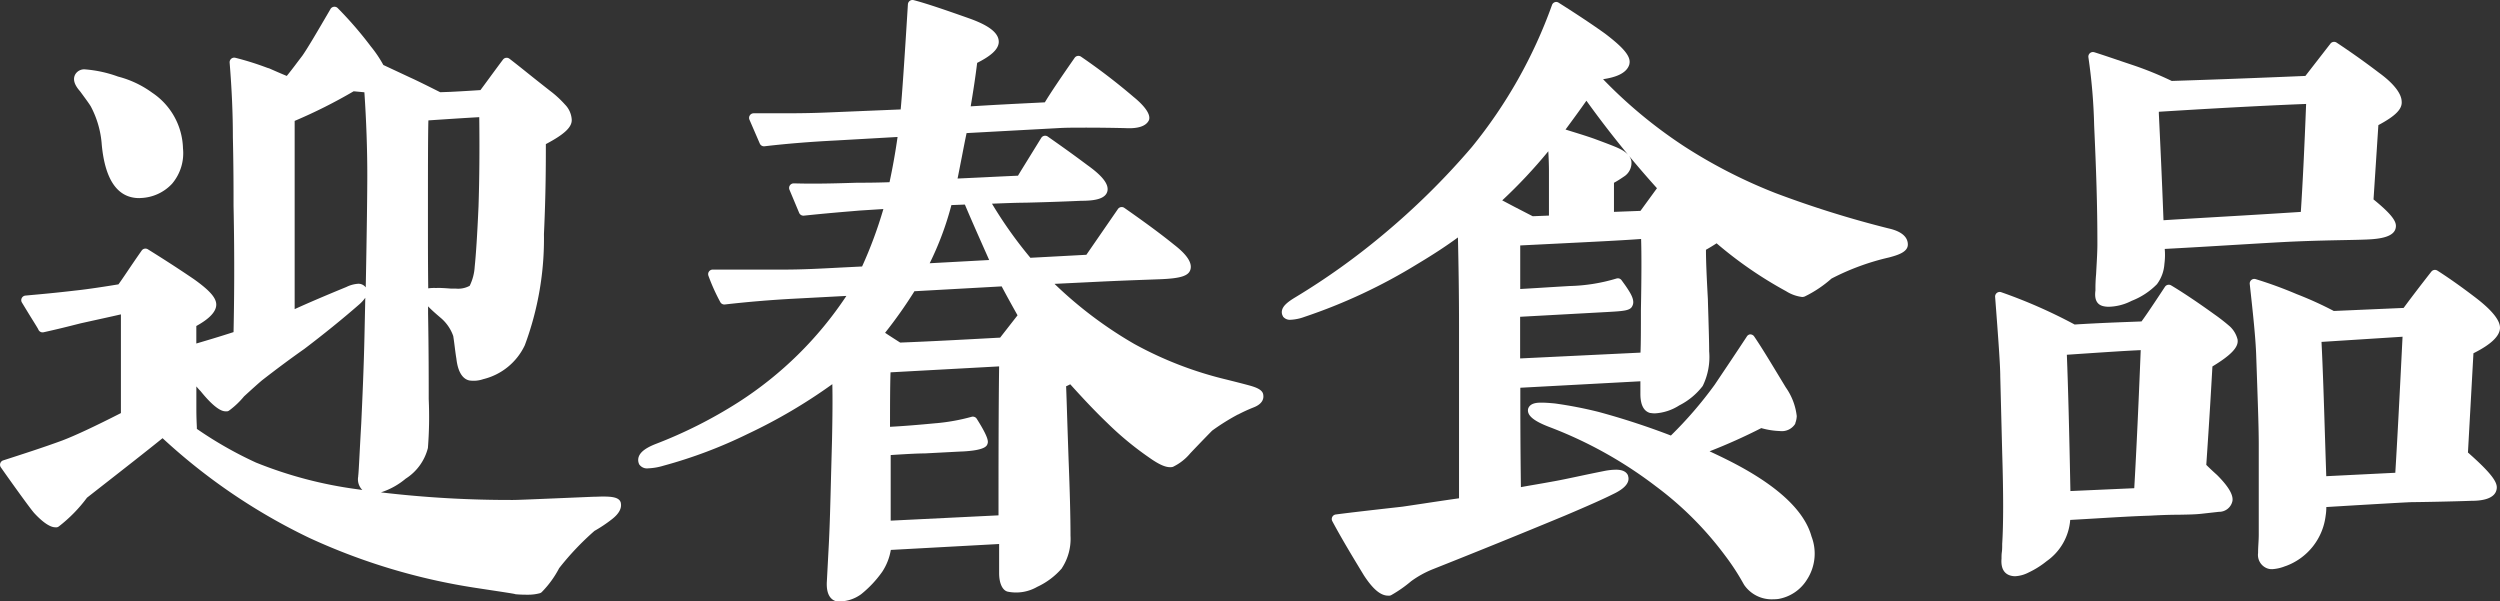
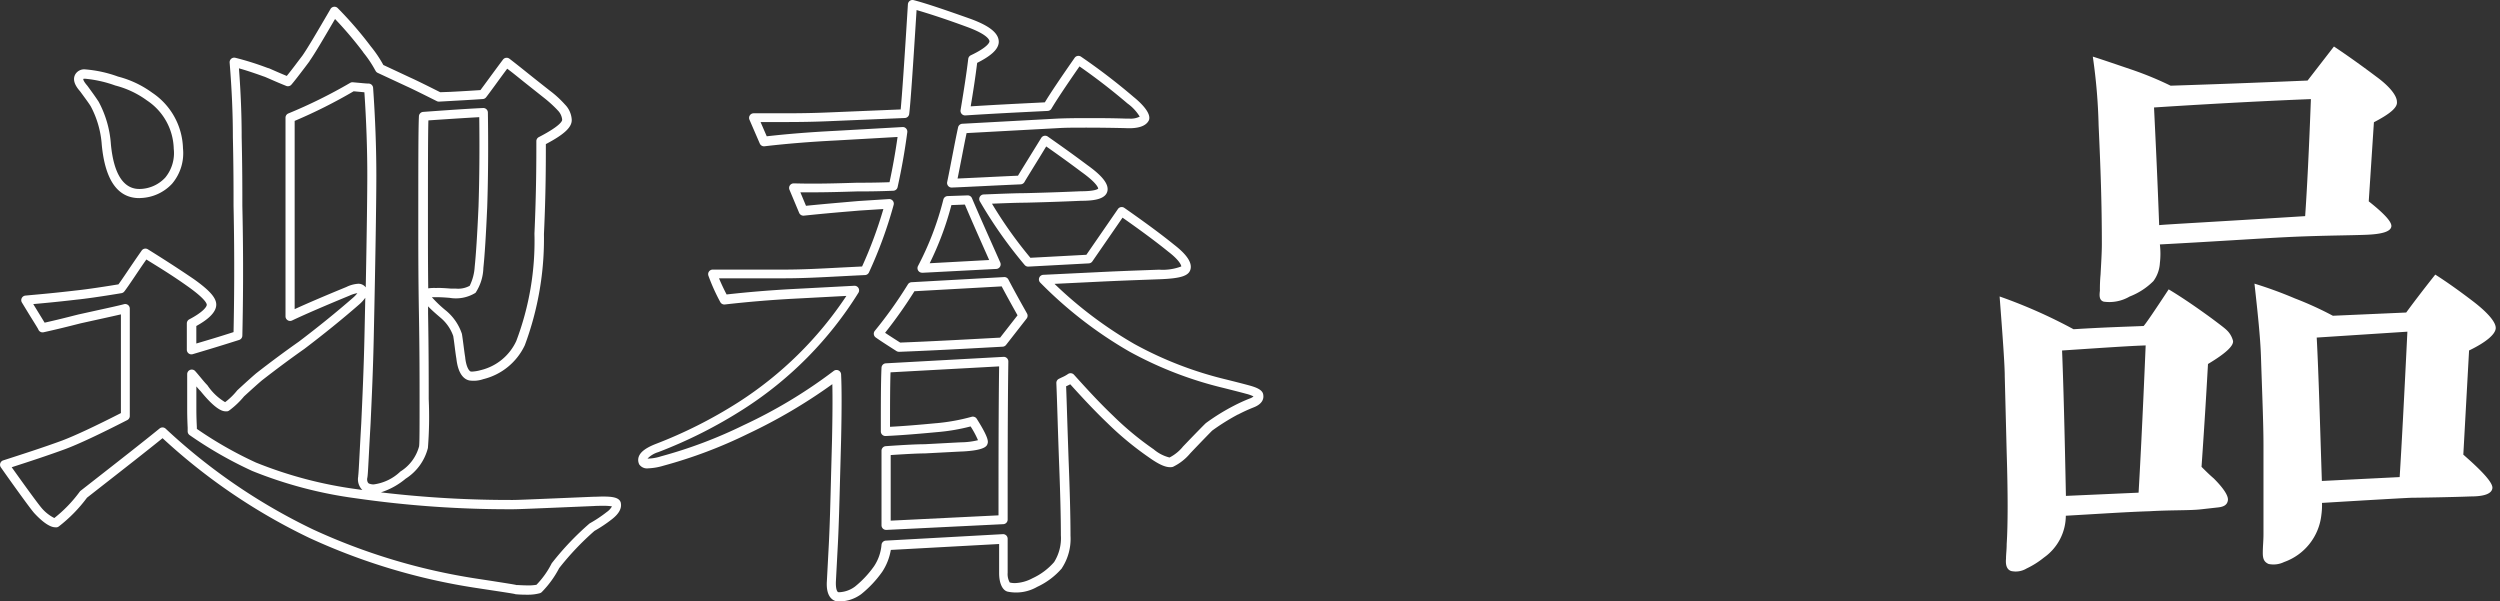
<svg xmlns="http://www.w3.org/2000/svg" width="77.37" height="18.614" viewBox="0 0 77.37 18.614">
  <rect x="0" y="0" width="77.37" height="18.614" fill="#333333" stroke="none" />
  <g transform="translate(0.142 0.142)">
-     <path d="M766.609,636.119a4.15,4.15,0,0,1-.536.358,8.616,8.616,0,0,0-1.135,1.195,2.9,2.9,0,0,1-.517.716,2.373,2.373,0,0,1-.7.021c-.06-.021-.478-.081-1.253-.2a19.007,19.007,0,0,1-5.094-1.533,18.232,18.232,0,0,1-4.6-3.143c-.537.437-1.354,1.074-2.448,1.93a4.368,4.368,0,0,1-.855.876c-.1.018-.3-.1-.558-.379-.059-.06-.4-.518-1.034-1.413.616-.2,1.234-.4,1.831-.617q.627-.238,1.909-.9v-3.323c-.219.06-.7.159-1.413.319-.238.06-.616.159-1.153.279,0-.021-.18-.3-.518-.856.18-.018.717-.059,1.572-.159.2-.02.657-.079,1.373-.2.139-.178.379-.557.756-1.095.319.2.8.5,1.412.916.418.3.638.518.638.677s-.2.358-.617.577v.816c.337-.1.815-.239,1.433-.438.02-.9.039-2.248,0-4.019,0-.5,0-1.193-.021-2.129,0-.776-.039-1.552-.1-2.308a9.6,9.6,0,0,1,1.015.318c.138.06.358.16.656.28.12-.14.3-.379.557-.717.18-.259.458-.737.876-1.453a11.267,11.267,0,0,1,1.014,1.174,3.818,3.818,0,0,1,.4.6l.9.418c.18.081.5.239.936.458.318-.02.776-.039,1.352-.079.139-.18.379-.517.737-.994.259.2.677.537,1.255.994a3.249,3.249,0,0,1,.436.4.6.6,0,0,1,.18.378c.021.18-.258.4-.8.677,0,.6,0,1.553-.059,2.866a9.216,9.216,0,0,1-.578,3.383,1.771,1.771,0,0,1-1.194.975.837.837,0,0,1-.358.04c-.139-.021-.259-.2-.3-.557-.04-.239-.061-.478-.1-.717a1.453,1.453,0,0,0-.437-.637c-.4-.338-.577-.537-.537-.617.02-.06.259-.079.737-.04a1.06,1.06,0,0,0,.7-.119,1.5,1.5,0,0,0,.2-.677c.04-.379.079-1,.119-1.87.021-.638.04-1.612.021-2.926q-.627.031-1.851.12c-.02.379-.02,1.532-.02,3.462,0,.617,0,1.512.02,2.646s.02,2.03.02,2.647c0,.935,0,1.433-.02,1.472a1.456,1.456,0,0,1-.636.876c-.458.358-.836.5-1.095.4-.12-.04-.18-.16-.159-.338.02-.06.039-.617.1-1.652.039-.856.079-1.752.1-2.727.06-2.706.079-4.357.079-4.954,0-.936-.039-1.852-.1-2.706-.1,0-.259-.021-.5-.04a15.81,15.81,0,0,1-1.93.954v6.149q.568-.269,1.791-.776c.238-.1.378-.12.437-.021.06.06-.02.18-.2.338-.457.4-1.014.855-1.671,1.354-.338.238-.776.557-1.313.975-.119.1-.318.279-.577.518a2.322,2.322,0,0,1-.437.418c-.121.018-.359-.16-.7-.578-.1-.1-.219-.258-.378-.437v1.074c0,.379.02.617.02.7a12.218,12.218,0,0,0,1.911,1.094,12.965,12.965,0,0,0,3.164.836,32.858,32.858,0,0,0,4.855.338c.2,0,1.035-.039,2.487-.1.458-.02.7,0,.716.079C766.848,635.861,766.788,635.98,766.609,636.119Zm-13.65-10.367a1.243,1.243,0,0,1-.876.4c-.6.02-.954-.478-1.053-1.512a3.087,3.087,0,0,0-.359-1.255c-.059-.1-.178-.258-.338-.478-.138-.159-.2-.277-.138-.378.059-.139.457-.079,1.153.139a2.985,2.985,0,0,1,1.014.478,1.993,1.993,0,0,1,.9,1.612A1.332,1.332,0,0,1,752.958,625.752Z" transform="translate(-747.885 -620.3)" fill="#fff" />
    <path d="M764.083,638.563c-.1,0-.214,0-.368-.013a.141.141,0,0,1-.038-.008c-.045-.013-.341-.058-.75-.12l-.479-.073a19.164,19.164,0,0,1-5.132-1.544,18.369,18.369,0,0,1-4.542-3.086c-.483.391-1.176.933-2.039,1.607l-.3.235a4.538,4.538,0,0,1-.87.888.141.141,0,0,1-.062.028.266.266,0,0,1-.047,0c-.2,0-.46-.232-.641-.426-.1-.1-.7-.937-1.045-1.428a.142.142,0,0,1,.072-.217c.6-.194,1.224-.394,1.826-.615.4-.152,1.011-.438,1.817-.849v-3.055c-.154.036-.361.082-.617.138l-.624.138-.123.031c-.244.062-.578.147-1.03.247a.142.142,0,0,1-.165-.094c-.017-.033-.087-.147-.175-.288s-.194-.315-.33-.539a.142.142,0,0,1,.107-.214l.192-.018c.273-.024.73-.065,1.378-.141.208-.021.658-.081,1.311-.189.069-.094.163-.232.276-.4s.266-.394.443-.646a.142.142,0,0,1,.191-.039c.293.183.783.489,1.417.919.5.355.7.585.7.794s-.2.432-.617.661v.542c.292-.086.679-.2,1.152-.353.018-.87.036-2.193,0-3.912,0-.506,0-1.2-.021-2.129,0-.711-.032-1.462-.1-2.3a.142.142,0,0,1,.171-.15,8.887,8.887,0,0,1,.962.3l.069.024.01,0,.105.046c.115.051.266.117.451.193.086-.106.2-.251.337-.436l.148-.194c.175-.253.446-.717.856-1.42l.012-.021a.142.142,0,0,1,.223-.029,11.588,11.588,0,0,1,1.025,1.186,3.77,3.77,0,0,1,.388.575l.855.4c.174.078.472.226.905.443L761.7,623c.251-.013.56-.03.912-.054.063-.084.144-.194.242-.328.122-.166.273-.373.455-.615a.142.142,0,0,1,.2-.028c.154.117.362.283.625.494q.275.22.632.5a3.2,3.2,0,0,1,.459.421.729.729,0,0,1,.211.458c.021.234-.212.46-.8.77,0,.59,0,1.533-.059,2.786a9.437,9.437,0,0,1-.592,3.438,1.923,1.923,0,0,1-1.286,1.05.916.916,0,0,1-.421.042c-.131-.022-.351-.141-.411-.677-.021-.125-.037-.25-.052-.371s-.028-.219-.045-.328a1.3,1.3,0,0,0-.388-.563c-.169-.143-.3-.26-.391-.357q0,.11,0,.223c.02,1.136.02,2.047.02,2.65a12.252,12.252,0,0,1-.025,1.511,1.588,1.588,0,0,1-.688.95,2.26,2.26,0,0,1-.767.424,33.951,33.951,0,0,0,4.084.235c.135,0,.581-.019,1.32-.05l1.161-.049c.113,0,.209-.007.293-.007.273,0,.523.015.567.194v.005c.034.165-.057.333-.271.5a4.319,4.319,0,0,1-.544.364,8.547,8.547,0,0,0-1.093,1.153,3.076,3.076,0,0,1-.534.736.142.142,0,0,1-.065.04A1.376,1.376,0,0,1,764.083,638.563Zm-.336-.3c.141.008.248.012.336.012a1.38,1.38,0,0,0,.262-.019,2.663,2.663,0,0,0,.463-.647.147.147,0,0,1,.02-.032,8.781,8.781,0,0,1,1.156-1.215l.02-.013a4.023,4.023,0,0,0,.518-.346.509.509,0,0,0,.16-.174,1.608,1.608,0,0,0-.283-.017c-.08,0-.172,0-.281.007l-1.161.049c-.743.031-1.191.05-1.332.05a33.2,33.2,0,0,1-4.876-.34,13.16,13.16,0,0,1-3.2-.845,12.421,12.421,0,0,1-1.936-1.108.142.142,0,0,1-.062-.117c0-.024,0-.062,0-.115-.006-.119-.015-.319-.015-.582v-1.074a.142.142,0,0,1,.248-.094c.069.078.131.153.185.218.071.086.133.16.186.212l.01.012a1.713,1.713,0,0,0,.545.519,2.064,2.064,0,0,0,.365-.353.14.14,0,0,1,.019-.021c.251-.232.457-.417.581-.522l0,0c.457-.356.9-.684,1.317-.977.6-.455,1.159-.908,1.662-1.346a1.017,1.017,0,0,0,.149-.154.886.886,0,0,0-.239.074c-.8.33-1.4.59-1.785.773a.142.142,0,0,1-.2-.128V623.8a.142.142,0,0,1,.088-.131,15.605,15.605,0,0,0,1.913-.946.14.14,0,0,1,.083-.019l.232.021c.11.011.2.019.254.019a.142.142,0,0,1,.141.132c.066.94.1,1.854.1,2.716,0,.631-.021,2.307-.079,4.957-.02,1-.062,1.919-.1,2.73-.022.383-.039.7-.052.95-.027.518-.035.659-.049.72s0,.157.064.179l.005,0a.357.357,0,0,0,.127.022,1.471,1.471,0,0,0,.829-.4l0,0a1.313,1.313,0,0,0,.58-.787.141.141,0,0,1,0-.016c.013-.092.013-.656.013-1.43,0-.6,0-1.511-.02-2.645s-.02-2.046-.02-2.648c0-1.925,0-3.087.02-3.469a.142.142,0,0,1,.131-.134c.77-.056,1.411-.1,1.854-.12a.142.142,0,0,1,.149.139c.016,1.043.009,2.03-.021,2.932-.039.882-.078,1.5-.119,1.881v.007a1.473,1.473,0,0,1-.238.754l-.011.01a1.155,1.155,0,0,1-.8.151c-.164-.013-.3-.02-.409-.02-.058,0-.1,0-.136,0a3.7,3.7,0,0,0,.446.423,1.577,1.577,0,0,1,.478.694.145.145,0,0,1,.008.028c.019.119.034.238.049.353s.031.243.051.364v.008c.033.3.125.424.178.432l.013,0a.165.165,0,0,0,.038,0,1.2,1.2,0,0,0,.251-.044,1.628,1.628,0,0,0,1.1-.9,8.736,8.736,0,0,0,.563-3.325c.059-1.311.059-2.281.059-2.861a.142.142,0,0,1,.077-.126c.718-.371.723-.519.721-.535a.146.146,0,0,1,0-.016.474.474,0,0,0-.145-.285l-.006-.008a3.829,3.829,0,0,0-.412-.373c-.236-.187-.447-.355-.63-.5-.2-.161-.371-.3-.507-.4-.143.192-.265.359-.367.5-.12.164-.215.293-.285.384a.142.142,0,0,1-.1.055c-.381.027-.713.044-.981.059l-.373.021a.14.14,0,0,1-.072-.015c-.448-.224-.755-.377-.93-.456l-.9-.419a.142.142,0,0,1-.063-.058l-.022-.038a3.476,3.476,0,0,0-.363-.538l0-.005a11.635,11.635,0,0,0-.872-1.028c-.37.633-.619,1.058-.788,1.3l0,.005-.15.2c-.182.239-.314.412-.412.526a.142.142,0,0,1-.161.04c-.234-.094-.42-.176-.556-.236l-.1-.043-.064-.022c-.278-.1-.527-.183-.743-.243.057.767.084,1.463.084,2.123.021.934.021,1.625.021,2.129.04,1.789.019,3.153,0,4.022a.142.142,0,0,1-.1.132c-.628.2-1.115.345-1.436.44a.142.142,0,0,1-.182-.136v-.816a.142.142,0,0,1,.076-.126c.427-.224.541-.389.541-.451,0-.035-.042-.179-.578-.561s-.994-.654-1.291-.84c-.142.2-.263.383-.363.531-.141.209-.243.36-.32.459a.142.142,0,0,1-.088.052c-.69.115-1.166.179-1.383.2-.622.073-1.069.113-1.347.138l.211.344c.065.106.11.179.141.231.4-.09.695-.165.918-.222l.128-.032.629-.139c.37-.081.638-.14.782-.179a.142.142,0,0,1,.179.137v3.323a.142.142,0,0,1-.077.126c-.853.437-1.5.741-1.924.9-.547.2-1.107.384-1.654.56.792,1.111.9,1.229.907,1.239a1.257,1.257,0,0,0,.412.333,4.179,4.179,0,0,0,.785-.813.141.141,0,0,1,.028-.03l.317-.248c.92-.719,1.646-1.287,2.129-1.681a.142.142,0,0,1,.185.005,18.193,18.193,0,0,0,4.56,3.119,18.883,18.883,0,0,0,5.056,1.522l.479.073C763.482,638.219,763.672,638.248,763.747,638.268Zm-9.912-4.832a12.023,12.023,0,0,0,1.829,1.042,12.877,12.877,0,0,0,3.127.825l.166.024a.464.464,0,0,1-.128-.417.142.142,0,0,1,0-.022c.009-.05.024-.325.042-.671.013-.251.03-.568.052-.95.037-.807.079-1.724.1-2.721q.014-.62.025-1.168a1.19,1.19,0,0,1-.207.223c-.509.443-1.073.9-1.679,1.36l0,0c-.413.29-.852.616-1.306.969-.12.1-.318.279-.56.5a2.556,2.556,0,0,1-.456.434.141.141,0,0,1-.066.029c-.013,0-.025,0-.04,0-.07,0-.278,0-.784-.626-.041-.041-.084-.09-.13-.145v.687c0,.256.009.444.015.568Zm3.027-9.539v5.833c.385-.176.92-.406,1.6-.685a.975.975,0,0,1,.361-.1.278.278,0,0,1,.239.113c.035-1.8.048-2.965.048-3.468,0-.817-.03-1.681-.09-2.571l-.148-.014-.184-.017A15.881,15.881,0,0,1,756.861,623.9Zm4.4,5.176c.116,0,.261.007.429.021.052,0,.1,0,.153,0a.745.745,0,0,0,.435-.086,1.543,1.543,0,0,0,.155-.591c.04-.379.079-.987.118-1.858.028-.854.035-1.786.023-2.77-.4.022-.942.057-1.574.1-.014.472-.014,1.588-.014,3.33,0,.457,0,1.092.009,1.868A1.313,1.313,0,0,1,761.257,629.072Zm-9.208-2.779c-.666,0-1.056-.552-1.161-1.641a2.961,2.961,0,0,0-.342-1.2c-.042-.07-.128-.189-.238-.339l-.087-.119c-.086-.1-.272-.319-.153-.531a.321.321,0,0,1,.323-.152,3.82,3.82,0,0,1,1,.221,3.1,3.1,0,0,1,1.058.5,2.136,2.136,0,0,1,.952,1.72,1.461,1.461,0,0,1-.336,1.094,1.387,1.387,0,0,1-.972.444Zm-1.734-3.69c0,.011-.008.058.124.21l.008.01.09.124c.119.162.2.28.255.365a3.242,3.242,0,0,1,.378,1.315c.089.935.4,1.4.907,1.383a1.1,1.1,0,0,0,.776-.353,1.193,1.193,0,0,0,.262-.892,1.844,1.844,0,0,0-.838-1.5l-.007-.006a2.869,2.869,0,0,0-.965-.451,3.74,3.74,0,0,0-.916-.208A.285.285,0,0,0,750.315,622.6Z" transform="translate(-747.885 -620.3)" fill="#fff" />
-     <path d="M783.877,632.666a5.036,5.036,0,0,0-.478.219,6.571,6.571,0,0,0-.836.518s-.238.238-.7.716a1.482,1.482,0,0,1-.479.379,1.052,1.052,0,0,1-.616-.28,9.844,9.844,0,0,1-1.274-1.054c-.437-.418-.836-.855-1.213-1.273a2.077,2.077,0,0,1-.3.159c.02.457.04,1.234.079,2.348.04,1.014.06,1.791.06,2.367a1.519,1.519,0,0,1-.238.915,2.107,2.107,0,0,1-.717.537,1.164,1.164,0,0,1-.816.139c-.079-.02-.159-.178-.159-.437v-1.054l-3.621.2a1.563,1.563,0,0,1-.259.737,3.283,3.283,0,0,1-.617.657.941.941,0,0,1-.617.2c-.139-.021-.219-.18-.2-.478l.06-1.135c.039-.735.06-1.81.1-3.223q.031-1.4,0-2.03a15.431,15.431,0,0,1-2.806,1.691,14.527,14.527,0,0,1-2.586.976c-.358.1-.557.1-.6.02-.06-.139.078-.278.418-.418a14.258,14.258,0,0,0,2.606-1.313,11.27,11.27,0,0,0,3.522-3.562l-1.89.1q-1.1.059-2.149.18a5.775,5.775,0,0,1-.359-.8h2.229c.776,0,1.592-.06,2.487-.1a13.319,13.319,0,0,0,.756-2.069l-.935.06c-.2.02-.777.06-1.732.159l-.3-.716c.677.02,1.333,0,1.97-.02.238,0,.616,0,1.114-.021.118-.536.219-1.095.3-1.691l-2.089.119q-1.195.06-2.209.18l-.319-.737c.557,0,1.313.021,2.288-.02l2.388-.1c.04-.319.119-1.453.238-3.383.379.1.955.3,1.751.577.539.2.8.4.777.6q-.029.238-.657.537c-.06.5-.138,1.014-.238,1.592.915-.06,1.771-.1,2.547-.139q.268-.449.955-1.433a18.8,18.8,0,0,1,1.611,1.234c.338.279.458.476.439.557-.06.119-.259.178-.6.159q-1.372-.029-2.089,0l-2.945.16c-.1.457-.2,1.014-.338,1.691.518-.02,1.234-.06,2.129-.1.02-.04.279-.458.756-1.234.258.178.656.457,1.214.876.418.3.6.517.577.656s-.259.2-.677.2c-.437.02-.975.04-1.731.059-.279,0-.776.021-1.274.04a13.618,13.618,0,0,0,1.373,1.951l1.87-.1,1.015-1.472c.6.418,1.114.8,1.532,1.134.338.259.5.478.458.617-.019.12-.3.18-.816.2s-1.174.04-1.95.079l-1.632.079a12.686,12.686,0,0,0,2.727,2.11,11.591,11.591,0,0,0,2.885,1.114c.238.06.478.12.7.18s.338.12.338.178C784.117,632.527,784.037,632.606,783.877,632.666Zm-7.063-2.707c-.178-.318-.379-.676-.578-1.054l-2.865.159a13.365,13.365,0,0,1-1.035,1.452c.139.1.358.239.636.418,1.035-.039,2.11-.1,3.2-.159Zm-4.238,1.612c-.021.457-.021,1.114-.021,1.969.438-.02.955-.06,1.572-.119a6.188,6.188,0,0,0,1.134-.2c.239.378.338.6.319.656s-.238.12-.656.139c-.04,0-.418.021-1.154.06q-.328,0-1.193.06v2.308l3.621-.178c0-1.731,0-3.363.021-4.895Zm3.4-3.2c-.219-.5-.518-1.154-.876-1.991l-.617.021a9.373,9.373,0,0,1-.8,2.089Z" transform="translate(-745.295 -620.329)" fill="#fff" />
    <path d="M771.149,638.8a.749.749,0,0,1-.081,0h-.005c-.107-.016-.354-.109-.32-.627l.06-1.133c.029-.541.048-1.264.071-2.179q.013-.485.028-1.04c.016-.745.02-1.33.01-1.745a16.54,16.54,0,0,1-2.612,1.537,14.587,14.587,0,0,1-2.612.986,1.884,1.884,0,0,1-.471.082.291.291,0,0,1-.29-.136l0-.007a.3.3,0,0,1,0-.232c.057-.138.214-.257.5-.372a14.241,14.241,0,0,0,2.58-1.3,11.37,11.37,0,0,0,3.34-3.289l-1.621.086c-.729.039-1.449.1-2.14.179a.142.142,0,0,1-.142-.075,6,6,0,0,1-.368-.818.142.142,0,0,1,.134-.187h2.229c.546,0,1.114-.03,1.716-.062l.678-.034a13.279,13.279,0,0,0,.659-1.778l-.735.047-.258.022c-.294.024-.786.065-1.469.136a.143.143,0,0,1-.145-.087l-.3-.716a.142.142,0,0,1,.014-.135.145.145,0,0,1,.121-.061c.187.005.379.008.585.008.476,0,.954-.015,1.377-.028.23,0,.563,0,1-.016.1-.464.182-.926.249-1.4l-1.917.109c-.789.04-1.529.1-2.2.179a.142.142,0,0,1-.147-.084l-.319-.737a.142.142,0,0,1,.13-.2l.424,0c.178,0,.371,0,.579,0,.463,0,.87-.008,1.279-.025l2.267-.094c.041-.414.113-1.461.224-3.255a.142.142,0,0,1,.177-.128c.386.1.973.3,1.762.58.392.145.907.379.871.745-.026.208-.238.4-.667.617-.051.416-.116.849-.2,1.345.718-.045,1.408-.08,2.023-.11l.272-.014c.181-.3.483-.747.921-1.376a.142.142,0,0,1,.2-.036,19.023,19.023,0,0,1,1.623,1.243c.248.2.534.492.484.7a.143.143,0,0,1-.011.03c-.091.179-.336.259-.73.237-.453-.01-.858-.015-1.2-.015s-.639,0-.874.015l-2.835.154c-.047.221-.094.463-.147.738-.04.2-.083.429-.132.668.232-.01.5-.023.794-.037.322-.016.681-.033,1.076-.051.059-.1.186-.305.439-.715l.281-.455a.142.142,0,0,1,.2-.042c.284.2.678.474,1.219.879.46.328.661.579.632.789-.042.284-.456.321-.814.321-.379.017-.917.039-1.731.059-.234,0-.617.014-1.031.031a13.181,13.181,0,0,0,1.189,1.674l1.732-.093.976-1.415a.142.142,0,0,1,.2-.036c.664.464,1.153.826,1.54,1.14.388.3.559.552.507.758s-.3.285-.949.31l-.353.013c-.463.017-.987.036-1.595.066l-1.312.064a12.687,12.687,0,0,0,2.471,1.861,11.422,11.422,0,0,0,2.848,1.1l.028.007c.226.057.46.115.672.173.257.07.431.149.442.3.016.1-.01.274-.311.387a4.913,4.913,0,0,0-.464.213l-.006,0a6.777,6.777,0,0,0-.8.5c-.048.048-.279.282-.676.7a1.6,1.6,0,0,1-.517.411.142.142,0,0,1-.053.018c-.173.023-.382-.065-.713-.3a9.744,9.744,0,0,1-1.291-1.068c-.4-.383-.771-.783-1.143-1.194-.039.021-.079.04-.12.059l-.008,0c.01.241.02.557.032.944q.018.553.044,1.312c.04,1.016.06,1.792.06,2.372a1.653,1.653,0,0,1-.265,1l0,.005a2.256,2.256,0,0,1-.764.576,1.307,1.307,0,0,1-.917.149c-.161-.04-.263-.26-.263-.574v-.9l-3.352.183a1.751,1.751,0,0,1-.267.678l0,0a3.417,3.417,0,0,1-.643.686l-.012.009A1.152,1.152,0,0,1,771.149,638.8Zm-.047-.286.046,0h0a.879.879,0,0,0,.467-.175,3.132,3.132,0,0,0,.583-.621,1.408,1.408,0,0,0,.236-.669.142.142,0,0,1,.134-.131l3.621-.2a.142.142,0,0,1,.149.142v1.054a.526.526,0,0,0,.065.3.659.659,0,0,0,.16.019,1.24,1.24,0,0,0,.545-.151,1.986,1.986,0,0,0,.668-.5,1.391,1.391,0,0,0,.209-.829c0-.577-.02-1.349-.06-2.362q-.027-.761-.044-1.313c-.014-.439-.025-.786-.036-1.034a.142.142,0,0,1,.078-.133l.095-.046a1.118,1.118,0,0,0,.183-.1.142.142,0,0,1,.19.019c.41.454.784.863,1.206,1.265a9.462,9.462,0,0,0,1.251,1.037l.008.005a1.2,1.2,0,0,0,.491.255,1.3,1.3,0,0,0,.4-.318.136.136,0,0,1,.015-.019c.453-.473.695-.716.7-.718a.14.14,0,0,1,.02-.017,6.473,6.473,0,0,1,.855-.529,5.1,5.1,0,0,1,.488-.223.356.356,0,0,0,.122-.067,1.129,1.129,0,0,0-.228-.081c-.209-.057-.441-.115-.666-.172l-.028-.007a11.7,11.7,0,0,1-2.92-1.128,12.889,12.889,0,0,1-2.759-2.134.142.142,0,0,1,.094-.241l1.632-.079c.609-.031,1.135-.05,1.6-.067l.353-.013a1.62,1.62,0,0,0,.686-.1c0-.04-.059-.195-.408-.462-.361-.293-.811-.627-1.41-1.048l-.934,1.354a.142.142,0,0,1-.109.061l-1.87.1a.143.143,0,0,1-.114-.048,13.805,13.805,0,0,1-1.388-1.971.142.142,0,0,1,.116-.214l.129-.005c.459-.018.893-.035,1.15-.035.81-.02,1.347-.042,1.725-.059h.006c.432,0,.522-.067.536-.081,0-.023-.038-.174-.519-.517-.465-.349-.82-.6-1.09-.789l-.2.328c-.271.44-.451.731-.469.767a.146.146,0,0,1-.121.078c-.425.019-.81.037-1.152.054-.378.018-.705.035-.978.045a.137.137,0,0,1-.114-.05.142.142,0,0,1-.031-.12c.063-.3.118-.591.167-.843.062-.32.116-.6.171-.85a.142.142,0,0,1,.131-.111l2.945-.16c.241-.01.539-.015.888-.015s.756,0,1.212.015h.005c.039,0,.077,0,.113,0a.613.613,0,0,0,.327-.061,1.384,1.384,0,0,0-.379-.407c-.491-.419-.978-.794-1.485-1.147-.423.61-.708,1.038-.869,1.309a.142.142,0,0,1-.115.069l-.347.017c-.7.035-1.418.071-2.2.122a.142.142,0,0,1-.149-.166c.1-.6.179-1.1.237-1.584a.142.142,0,0,1,.08-.111c.531-.252.574-.4.577-.427s-.016-.2-.685-.447-1.2-.418-1.571-.526c-.12,1.921-.19,2.916-.228,3.217a.142.142,0,0,1-.135.124l-2.388.1c-.413.017-.823.025-1.29.025-.209,0-.4,0-.581,0l-.206,0,.191.441c.65-.074,1.36-.13,2.113-.168l2.088-.118a.137.137,0,0,1,.112.045.142.142,0,0,1,.037.115c-.077.582-.176,1.139-.3,1.7a.142.142,0,0,1-.133.111c-.5.021-.874.021-1.12.021-.42.013-.9.028-1.381.028-.13,0-.254,0-.375,0l.174.417c.632-.064,1.09-.1,1.37-.126l.258-.022.939-.06a.142.142,0,0,1,.146.178,13.483,13.483,0,0,1-.764,2.091.142.142,0,0,1-.123.083c-.261.012-.514.025-.762.038-.606.032-1.178.062-1.731.062h-2.025c.061.148.142.322.235.5.667-.075,1.36-.132,2.061-.169l1.89-.1a.142.142,0,0,1,.13.214,11.444,11.444,0,0,1-3.565,3.608,14.507,14.507,0,0,1-2.632,1.327.773.773,0,0,0-.332.2,1.41,1.41,0,0,0,.419-.071,14.3,14.3,0,0,0,2.562-.967,15.217,15.217,0,0,0,2.78-1.674.142.142,0,0,1,.23.1c.021.419.021,1.106,0,2.04q-.015.556-.028,1.041c-.024.917-.043,1.642-.072,2.186l-.06,1.135C771.012,638.4,771.055,638.506,771.1,638.515Zm1.474-1.928a.142.142,0,0,1-.142-.142v-2.308a.142.142,0,0,1,.132-.141c.568-.04.972-.06,1.2-.06l.434-.023c.5-.027.678-.036.72-.037a2.258,2.258,0,0,0,.5-.065,2.793,2.793,0,0,0-.229-.426,6.047,6.047,0,0,1-1.057.178c-.656.062-1.157.1-1.577.119a.145.145,0,0,1-.1-.039.142.142,0,0,1-.044-.1c0-.847,0-1.516.021-1.976a.142.142,0,0,1,.134-.135l3.642-.2a.142.142,0,0,1,.149.143c-.021,1.531-.021,3.164-.021,4.893a.142.142,0,0,1-.135.142l-3.621.178Zm.142-2.317V636.3l3.337-.164c0-1.623,0-3.161.019-4.61l-3.361.184c-.014.418-.015.987-.016,1.686.385-.02.841-.056,1.417-.111h.006a6.164,6.164,0,0,0,1.107-.2.142.142,0,0,1,.154.062c.388.612.354.715.333.777s-.066.2-.784.236h-.007c-.03,0-.3.015-.709.036l-.437.023h-.008C773.567,634.22,773.213,634.237,772.718,634.27Zm.255-3.195a.141.141,0,0,1-.076-.022l-.053-.034c-.255-.163-.456-.292-.59-.388a.142.142,0,0,1-.026-.206,13.205,13.205,0,0,0,1.023-1.437.142.142,0,0,1,.112-.066l2.865-.159a.14.14,0,0,1,.133.076c.194.37.391.722.576,1.051a.142.142,0,0,1-.012.157l-.637.816a.142.142,0,0,1-.1.054l-.2.011c-1.046.057-2.034.111-3.007.148Zm-.429-.588c.119.08.272.178.452.293l.016.01c.956-.037,1.929-.09,2.958-.146l.135-.007.539-.691c-.159-.283-.325-.582-.491-.895l-2.7.15A14,14,0,0,1,772.544,630.487Zm1.145-1.859a.142.142,0,0,1-.126-.207,9.273,9.273,0,0,0,.785-2.057.142.142,0,0,1,.133-.108l.617-.021a.142.142,0,0,1,.135.086c.242.567.454,1.041.64,1.459q.13.291.236.531a.142.142,0,0,1-.122.2l-2.289.119Zm.908-2.093a9.477,9.477,0,0,1-.672,1.8l1.841-.1-.152-.342c-.177-.4-.376-.844-.6-1.374Z" transform="translate(-745.295 -620.329)" fill="#fff" />
-     <path d="M800.966,628a7.549,7.549,0,0,0-1.831.677,3.482,3.482,0,0,1-.8.537.977.977,0,0,1-.457-.16,12.871,12.871,0,0,1-2.209-1.532c-.081.06-.239.16-.478.3q0,.539.06,1.612c.02.716.039,1.253.039,1.611a1.952,1.952,0,0,1-.18,1,1.983,1.983,0,0,1-.677.557,1.24,1.24,0,0,1-.8.219c-.139-.039-.2-.2-.2-.457v-.537l-4,.219c0,.7,0,1.81.02,3.383.28-.06.677-.12,1.214-.219.338-.06.855-.18,1.553-.319.337-.06.517-.039.557.06.039.12-.1.259-.4.4-.319.16-.816.379-1.473.657q-2.089.867-4.118,1.671a3.231,3.231,0,0,0-.677.379,3.822,3.822,0,0,1-.6.418c-.178.021-.4-.159-.656-.557-.338-.557-.677-1.114-.975-1.671.458-.06,1.153-.139,2.049-.239.418-.059,1.035-.159,1.891-.279v-5.432c0-1.134-.02-2.149-.04-3.044a14.132,14.132,0,0,1-1.453.975,16.865,16.865,0,0,1-3.483,1.632c-.3.1-.457.1-.5.039-.06-.1.04-.219.338-.4a22.143,22.143,0,0,0,2.706-1.93,22.826,22.826,0,0,0,2.786-2.746,16.427,16.427,0,0,0,1.791-2.766,16.245,16.245,0,0,0,.716-1.671q.9.566,1.433.954c.5.379.737.638.7.8-.06.2-.338.319-.836.378l-.06.1a14.81,14.81,0,0,0,2.667,2.228,15.986,15.986,0,0,0,2.845,1.454,32.371,32.371,0,0,0,3.5,1.093c.338.079.5.2.5.359C801.443,627.843,801.284,627.922,800.966,628Zm-10.348-1.015v-1.512c0-.3-.02-.617-.039-.994a15.428,15.428,0,0,1-1.792,1.93c.259.139.657.338,1.154.6Zm2.845.438c-.716.06-2.049.119-4.019.219v1.632c.737-.04,1.294-.079,1.671-.1a5.562,5.562,0,0,0,1.493-.238c.04.06.12.159.219.318s.14.279.1.338c-.02.06-.219.079-.578.1l-2.9.159v1.572l4-.2c.02-.3.02-.776.02-1.452C793.484,628.678,793.484,627.883,793.463,627.425Zm4.875,10.606a1.161,1.161,0,0,1-.8.536.928.928,0,0,1-.916-.378,7.693,7.693,0,0,0-.6-.915,10.639,10.639,0,0,0-2.17-2.17,13.122,13.122,0,0,0-3.323-1.851c-.418-.159-.6-.3-.577-.4.039-.1.259-.1.677-.06a12.612,12.612,0,0,1,1.333.259,23.668,23.668,0,0,1,2.308.757,12.92,12.92,0,0,0,1.433-1.652c.2-.3.538-.8,1-1.493.259.378.577.915.975,1.572a1.792,1.792,0,0,1,.319.815.6.6,0,0,1-.04.18c-.1.18-.418.18-.936.04a17.177,17.177,0,0,1-1.95.855c.3.139.557.259.8.378,1.492.737,2.367,1.512,2.586,2.309A1.34,1.34,0,0,1,798.339,638.031ZM794,625.992a31.458,31.458,0,0,1-2.367-2.945c-.3.438-.6.836-.876,1.214.3.1.657.2,1.055.338.378.139.637.238.755.3.22.1.319.219.319.318a.357.357,0,0,1-.178.319,3.341,3.341,0,0,1-.359.22v1.134l1.036-.039Z" transform="translate(-742.684 -620.321)" fill="#fff" />
-     <path d="M790.7,620.239a.142.142,0,0,1,.076.022c.589.372,1.073.695,1.44.959.6.456.808.72.751.946l0,.006c-.089.3-.476.407-.813.458a14.615,14.615,0,0,0,2.525,2.087,15.821,15.821,0,0,0,2.82,1.441,31.818,31.818,0,0,0,3.487,1.089c.146.034.6.141.6.5,0,.23-.3.325-.584.4a7.5,7.5,0,0,0-1.78.654,3.643,3.643,0,0,1-.816.548l-.023.01a.23.23,0,0,1-.071.011,1.206,1.206,0,0,1-.494-.179,12.517,12.517,0,0,1-2.151-1.482c-.082.054-.193.123-.329.2,0,.36.023.871.059,1.523.005.2.011.376.016.543.013.454.024.812.024,1.076a2.031,2.031,0,0,1-.2,1.074,2.106,2.106,0,0,1-.725.6,1.557,1.557,0,0,1-.751.247.793.793,0,0,1-.139-.012l-.013,0c-.2-.056-.3-.256-.3-.593v-.388l-3.716.2c0,.661,0,1.691.018,3.076.127-.024.271-.049.44-.078s.381-.066.609-.108c.181-.032.41-.081.7-.142.248-.053.529-.112.851-.176a1.983,1.983,0,0,1,.34-.036c.2,0,.327.061.376.182l0,.009c.066.2-.093.393-.473.57-.289.145-.746.349-1.477.659-1.381.573-2.767,1.135-4.121,1.672a3.08,3.08,0,0,0-.64.358,4,4,0,0,1-.615.43.141.141,0,0,1-.055.018l-.044,0c-.233,0-.47-.2-.747-.623-.336-.553-.681-1.121-.981-1.682a.142.142,0,0,1,.107-.207c.457-.06,1.15-.139,2.051-.24.164-.023.365-.054.6-.089.317-.048.706-.107,1.164-.172v-5.309c0-1.028-.016-1.963-.034-2.764-.349.257-.751.521-1.244.816a16.966,16.966,0,0,1-3.515,1.646,1.411,1.411,0,0,1-.415.086.269.269,0,0,1-.24-.1l0-.006a.248.248,0,0,1-.029-.192c.031-.126.152-.242.416-.4a21.676,21.676,0,0,0,2.685-1.915,22.826,22.826,0,0,0,2.771-2.73,14.929,14.929,0,0,0,2.483-4.4.141.141,0,0,1,.133-.093Zm1.992,1.856c0-.02-.013-.166-.645-.648-.329-.237-.758-.524-1.275-.854a16.242,16.242,0,0,1-.661,1.521,16.464,16.464,0,0,1-1.807,2.791,23.09,23.09,0,0,1-2.805,2.766,21.948,21.948,0,0,1-2.722,1.942,1.456,1.456,0,0,0-.246.173,1.431,1.431,0,0,0,.284-.07,16.7,16.7,0,0,0,3.456-1.62,13.867,13.867,0,0,0,1.437-.964.142.142,0,0,1,.229.108c.02.86.04,1.9.04,3.048v5.432a.142.142,0,0,1-.122.14c-.51.071-.938.136-1.283.188-.237.036-.439.066-.608.09-.777.087-1.4.158-1.845.213.272.5.577,1,.873,1.483.269.414.429.483.495.49a3.632,3.632,0,0,0,.544-.384l.01-.008a3.361,3.361,0,0,1,.706-.395c1.355-.537,2.74-1.1,4.118-1.671.725-.307,1.177-.509,1.464-.653a.769.769,0,0,0,.317-.212.409.409,0,0,0-.1-.01,1.726,1.726,0,0,0-.288.031c-.318.063-.6.123-.845.175-.292.062-.523.111-.708.144-.228.042-.432.077-.611.108-.246.042-.44.076-.6.11a.142.142,0,0,1-.171-.137c-.02-1.573-.02-2.707-.02-3.384a.142.142,0,0,1,.134-.142l4-.219a.14.14,0,0,1,.105.039.142.142,0,0,1,.044.1v.537c0,.086.009.288.091.319a1.131,1.131,0,0,0,.692-.2,1.843,1.843,0,0,0,.63-.515,1.76,1.76,0,0,0,.154-.914c0-.259-.01-.616-.024-1.068q-.007-.25-.015-.54c-.04-.7-.06-1.249-.06-1.616a.142.142,0,0,1,.071-.123c.219-.127.384-.23.464-.289a.142.142,0,0,1,.174,0,12.665,12.665,0,0,0,2.181,1.514,1.557,1.557,0,0,0,.356.148,3.233,3.233,0,0,0,.736-.5.142.142,0,0,1,.03-.023,7.705,7.705,0,0,1,1.866-.691,1,1,0,0,0,.368-.136c-.016-.077-.155-.151-.386-.206a32.077,32.077,0,0,1-3.524-1.1,16.089,16.089,0,0,1-2.868-1.466,15,15,0,0,1-2.692-2.249.142.142,0,0,1-.019-.171l.06-.1a.142.142,0,0,1,.105-.068C792.534,622.3,792.664,622.171,792.69,622.1Zm-1.056.809a.142.142,0,0,1,.116.06,31.268,31.268,0,0,0,2.357,2.932.142.142,0,0,1,.01.178l-.616.856a.142.142,0,0,1-.11.059l-1.036.039a.14.14,0,0,1-.1-.04.142.142,0,0,1-.043-.1v-1.134a.142.142,0,0,1,.078-.127,3.211,3.211,0,0,0,.343-.211.219.219,0,0,0,.116-.2c0-.017-.04-.1-.236-.189l-.005,0c-.114-.057-.378-.158-.74-.292-.231-.081-.456-.15-.654-.211-.141-.043-.274-.084-.4-.126a.061.061,0,1,0,.008.077l.008.162c.017.312.031.582.031.84v1.512a.142.142,0,0,1-.137.142l-.677.021a.135.135,0,0,1-.07-.016c-.219-.114-.418-.216-.6-.307-.222-.114-.415-.213-.561-.291a.142.142,0,0,1-.028-.23,15.391,15.391,0,0,0,1.776-1.913.142.142,0,0,1,.154-.048.144.144,0,0,1,.036.017.142.142,0,0,1-.015-.185l.145-.2c.237-.321.481-.652.728-1.013a.142.142,0,0,1,.116-.062Zm2.186,3.1a31.763,31.763,0,0,1-2.184-2.708c-.21.3-.417.581-.618.854l-.028.038.205.064c.2.062.428.132.666.215.381.141.643.24.77.3.347.159.4.347.4.445a.5.5,0,0,1-.242.437c-.1.069-.2.133-.3.187v.9l.82-.031Zm-3.343.847v-1.375c0-.192-.008-.394-.02-.616a15.6,15.6,0,0,1-1.426,1.52l.379.2.564.291Zm2.987.434a.142.142,0,0,1,.142.135c.021.463.021,1.256,0,2.357,0,.669,0,1.155-.02,1.459a.142.142,0,0,1-.134.132l-4,.2a.142.142,0,0,1-.149-.142v-1.572a.142.142,0,0,1,.134-.142l2.9-.159a4.028,4.028,0,0,0,.454-.043.741.741,0,0,0-.089-.179c-.06-.1-.114-.171-.154-.228a5.854,5.854,0,0,1-1.432.215l-.561.034c-.3.019-.677.042-1.107.066a.142.142,0,0,1-.149-.142v-1.632a.142.142,0,0,1,.135-.142l1.281-.064c1.27-.063,2.188-.109,2.733-.154Zm-.154,3.807c.013-.3.013-.738.013-1.317.019-.988.021-1.725.006-2.2-.561.042-1.43.085-2.595.143l-1.146.057v1.348c.367-.021.69-.041.955-.058l.566-.034a5.453,5.453,0,0,0,1.457-.232.142.142,0,0,1,.161.056l.045.062c.045.061.106.145.177.259.093.148.187.334.107.476-.06.136-.253.153-.7.179l-2.771.152v1.289Zm3.4-.564a.142.142,0,0,1,.117.062c.214.313.472.74.771,1.234l.209.345a1.915,1.915,0,0,1,.339.888.68.68,0,0,1-.044.214l0,.01a.14.14,0,0,1-.011.025.487.487,0,0,1-.465.213,2.4,2.4,0,0,1-.578-.091,17.482,17.482,0,0,1-1.6.718c.177.083.339.159.495.237,1.536.759,2.431,1.566,2.66,2.4a1.477,1.477,0,0,1-.141,1.334,1.3,1.3,0,0,1-.893.6,1.594,1.594,0,0,1-.164.009,1.032,1.032,0,0,1-.885-.443l-.008-.013-.027-.047a7.211,7.211,0,0,0-.558-.852,10.37,10.37,0,0,0-2.144-2.144,13.019,13.019,0,0,0-3.288-1.831c-.5-.19-.7-.363-.664-.559a.136.136,0,0,1,.007-.023c.069-.174.3-.174.412-.174s.225.008.41.025a12.812,12.812,0,0,1,1.353.262,22.99,22.99,0,0,1,2.238.731,12.413,12.413,0,0,0,1.353-1.569l.219-.327c.193-.286.456-.679.774-1.162A.141.141,0,0,1,796.708,630.526Zm1.124,2.648a.434.434,0,0,0,.028-.119,1.583,1.583,0,0,0-.3-.741l-.209-.346c-.243-.4-.459-.76-.644-1.044-.266.4-.489.735-.658.986l-.221.329a12.932,12.932,0,0,1-1.451,1.673.142.142,0,0,1-.15.033,23.258,23.258,0,0,0-2.294-.753,12.538,12.538,0,0,0-1.315-.255c-.171-.016-.289-.023-.379-.023l-.076,0a1.912,1.912,0,0,0,.423.206,13.3,13.3,0,0,1,3.359,1.871,10.638,10.638,0,0,1,2.2,2.2,7.452,7.452,0,0,1,.577.88l.023.04a.788.788,0,0,0,.783.314,1.022,1.022,0,0,0,.693-.476,1.2,1.2,0,0,0,.1-1.094c-.207-.753-1.052-1.5-2.513-2.221-.206-.1-.424-.2-.676-.321l-.117-.055a.142.142,0,0,1,.011-.262,17.107,17.107,0,0,0,1.934-.848.142.142,0,0,1,.1-.011,2.3,2.3,0,0,0,.557.1C797.7,633.233,797.8,633.223,797.832,633.174Z" transform="translate(-742.684 -620.321)" fill="#fff" />
    <path d="M807.978,631.282c-.039.7-.1,1.752-.2,3.183.12.12.239.239.378.358.3.3.458.539.438.677s-.12.2-.3.22l-.537.06c-.338.039-.876.018-1.592.059-.657.02-1.532.079-2.587.139a1.592,1.592,0,0,1-.677,1.294,2.658,2.658,0,0,1-.536.338.652.652,0,0,1-.478.079c-.12-.039-.18-.159-.16-.379,0-.138.021-.277.021-.457.039-.6.039-1.572,0-2.826l-.06-2.367c0-.338-.06-1.174-.159-2.468a15.824,15.824,0,0,1,2.288,1.014c.955-.06,1.671-.079,2.168-.1q.09-.09.776-1.134c.3.178.757.478,1.334.9.238.178.4.3.458.358a.689.689,0,0,1,.2.338Q808.785,630.8,807.978,631.282Zm-4.516-.418c.039.955.079,2.447.119,4.5l2.249-.1c.039-.657.12-2.17.219-4.557C805.511,630.725,804.656,630.785,803.462,630.864Zm9.651-7.064-.16,2.448c.478.379.717.636.7.776-.02.159-.279.239-.776.259s-1.213.02-2.188.06c-.916.039-2.309.139-4.2.239a2.5,2.5,0,0,1,0,.577,1.04,1.04,0,0,1-.2.557,2.112,2.112,0,0,1-.736.478,1.242,1.242,0,0,1-.8.159c-.14-.04-.14-.178-.12-.338a4.76,4.76,0,0,1,.02-.5c.02-.358.04-.7.04-.935,0-1.294-.04-2.369-.1-3.682a17.4,17.4,0,0,0-.18-2.129c.319.1.836.279,1.195.4a10.277,10.277,0,0,1,1.213.5c1.871-.06,3.284-.119,4.239-.159l.816-1.054c.3.2.735.5,1.313.935.437.319.636.6.636.777C813.849,623.343,813.61,623.542,813.113,623.8Zm-6.805-.457c.039.816.1,2.029.159,3.642.16-.021,1.672-.1,4.518-.279.06-.856.12-2.071.178-3.622C810.148,623.124,808.516,623.2,806.307,623.343Zm9.75,7.521-.178,3.224c.617.537.915.875.9,1.035-.02.178-.259.258-.677.258-.518.021-1.592.04-1.791.04-.1,0-1.154.06-2.806.16a2.2,2.2,0,0,1-.02.378,1.746,1.746,0,0,1-1.154,1.452.744.744,0,0,1-.477.06c-.14-.06-.181-.16-.181-.338,0-.2.021-.378.021-.577v-2.767c0-.656-.04-1.572-.079-2.766-.02-.577-.1-1.333-.2-2.228a12.807,12.807,0,0,1,1.253.458,10.54,10.54,0,0,1,1.174.536l2.269-.1c.16-.219.458-.617.9-1.174.279.178.657.437,1.154.816s.735.677.716.855S816.594,630.605,816.057,630.864Zm-4.715-.4c.06,1.135.1,2.626.159,4.438l2.408-.12c.06-.955.139-2.448.239-4.5Z" transform="translate(-739.787 -620.159)" fill="#fff" />
-     <path d="M802.011,637.85a.523.523,0,0,1-.165-.026c-.134-.044-.287-.169-.258-.52,0-.067,0-.133.01-.2s.011-.158.011-.249c0,0,0-.006,0-.009.039-.592.039-1.564,0-2.812l-.06-2.368c0-.328-.056-1.117-.159-2.461a.142.142,0,0,1,.188-.145,15.861,15.861,0,0,1,2.273,1c.749-.046,1.36-.068,1.809-.085l.26-.01c.064-.084.241-.333.726-1.072a.142.142,0,0,1,.191-.044c.209.124.661.407,1.344.9l.01.007a5.9,5.9,0,0,1,.466.365.819.819,0,0,1,.238.41s0,.008,0,.011c.027.223-.207.469-.78.816-.036.637-.094,1.66-.19,3.046.1.1.207.2.324.305l.008.007c.349.349.505.609.479.8a.421.421,0,0,1-.422.341l-.538.06c-.183.021-.413.025-.7.03-.261,0-.557.01-.9.029-.474.014-1.06.049-1.74.09l-.722.042a1.716,1.716,0,0,1-.727,1.274,2.759,2.759,0,0,1-.562.353A1.021,1.021,0,0,1,802.011,637.85Zm-.119-.992c0,.1-.006.186-.012.264s-.009.129-.009.188c0,0,0,.008,0,.013-.008.094,0,.209.063.231a.245.245,0,0,0,.077.012.779.779,0,0,0,.3-.086,2.505,2.505,0,0,0,.508-.321,1.445,1.445,0,0,0,.622-1.187.142.142,0,0,1,.134-.136l.847-.05c.681-.041,1.27-.076,1.744-.09.341-.019.639-.025.9-.029.283-.005.507-.009.677-.029l.538-.06c.162-.019.168-.063.173-.1,0,0,.015-.143-.395-.553-.141-.121-.263-.244-.381-.362a.142.142,0,0,1-.041-.11c.1-1.473.163-2.542.2-3.182a.142.142,0,0,1,.069-.114c.665-.394.706-.552.708-.574a.557.557,0,0,0-.159-.258c-.052-.052-.221-.179-.435-.339l-.008-.006c-.566-.41-.97-.671-1.206-.817a9.782,9.782,0,0,1-.719,1.042.142.142,0,0,1-.095.041l-.323.012c-.48.017-1.078.039-1.842.087a.147.147,0,0,1-.076-.017,15.661,15.661,0,0,0-2.063-.932c.093,1.218.143,1.945.143,2.261l.06,2.364C801.931,635.277,801.931,636.257,801.892,636.858Zm8.067.773a.386.386,0,0,1-.168-.032.445.445,0,0,1-.263-.467c0-.1.005-.2.011-.3s.01-.185.01-.281v-2.767c0-.484-.022-1.1-.049-1.891q-.014-.408-.03-.87c-.019-.564-.1-1.306-.2-2.217a.142.142,0,0,1,.182-.151,12.884,12.884,0,0,1,1.267.463,11.227,11.227,0,0,1,1.153.523l2.16-.094c.148-.2.431-.579.858-1.123a.142.142,0,0,1,.188-.032c.35.224.741.5,1.164.823.538.409.8.739.771.983s-.3.492-.82.752l-.17,3.072c.768.675.913.934.891,1.113-.042.38-.62.382-.815.382-.509.02-1.586.04-1.794.04-.079,0-.934.047-2.665.152a1.609,1.609,0,0,1-.021.268,1.9,1.9,0,0,1-1.24,1.56l-.006,0A1.276,1.276,0,0,1,809.959,637.632Zm-.046-.288a.16.16,0,0,0,.046,0,1.027,1.027,0,0,0,.316-.07,1.612,1.612,0,0,0,1.065-1.34v-.007a2.15,2.15,0,0,0,.017-.35.142.142,0,0,1,.133-.141c1.63-.1,2.709-.16,2.815-.16.207,0,1.281-.02,1.785-.04h.006c.412,0,.531-.083.536-.132s-.064-.229-.848-.912a.142.142,0,0,1-.048-.115l.178-3.224a.142.142,0,0,1,.08-.12c.693-.334.734-.542.737-.565s.015-.214-.661-.727c-.373-.284-.722-.533-1.037-.74-.421.538-.688.9-.813,1.068a.142.142,0,0,1-.108.058l-2.269.1a.137.137,0,0,1-.077-.019,10.331,10.331,0,0,0-1.156-.528c-.359-.152-.7-.279-1.035-.389.09.819.158,1.494.176,2.023q.015.463.03.87c.028.789.05,1.412.05,1.9v2.767c0,.1-.005.2-.011.3s-.01.185-.01.281c0,.16.034.182.095.208l.008,0Zm-6.332-1.84a.142.142,0,0,1-.142-.139c-.038-1.991-.078-3.5-.118-4.495a.142.142,0,0,1,.132-.147l.479-.032c.956-.064,1.647-.11,2.111-.127a.14.14,0,0,1,.106.042.142.142,0,0,1,.041.106c-.112,2.7-.2,4.173-.219,4.559a.142.142,0,0,1-.135.133l-2.249.1Zm.029-4.507c.038.968.075,2.385.11,4.218l1.976-.088c.03-.516.106-1.9.2-4.273-.455.02-1.1.063-1.95.12Zm7.891,4.049a.142.142,0,0,1-.142-.137q-.022-.675-.041-1.291c-.039-1.23-.072-2.293-.117-3.144a.142.142,0,0,1,.133-.149l2.806-.178a.142.142,0,0,1,.151.148c-.1,2.036-.18,3.55-.239,4.5a.142.142,0,0,1-.134.133l-2.408.12Zm-.01-4.447c.042.83.074,1.845.11,3.01q.017.549.037,1.146l2.137-.106c.057-.927.132-2.342.224-4.21Zm-6.588-1.088a.67.67,0,0,1-.186-.023c-.267-.077-.237-.364-.222-.484a4.832,4.832,0,0,1,.02-.5l.007-.134c.017-.3.033-.586.033-.789,0-1.238-.037-2.285-.1-3.675a17.284,17.284,0,0,0-.178-2.114.142.142,0,0,1,.183-.157c.218.068.522.171.815.271l.381.128a10.457,10.457,0,0,1,1.2.489c1.875-.06,3.326-.121,4.136-.155l.776-1a.142.142,0,0,1,.191-.031c.312.208.744.5,1.32.939.441.321.687.635.693.882.022.233-.189.448-.721.732l-.15,2.3c.6.487.715.7.69.861-.037.3-.481.363-.91.38-.2.008-.44.013-.715.018-.4.008-.893.018-1.472.042-.47.02-1.054.056-1.794.1-.66.04-1.4.085-2.261.131a2.079,2.079,0,0,1-.01.463,1.17,1.17,0,0,1-.226.622l-.006.008a2.223,2.223,0,0,1-.782.513A1.622,1.622,0,0,1,804.9,629.511Zm-.313-7.536a18.074,18.074,0,0,1,.149,1.921c.063,1.392.1,2.443.1,3.686,0,.211-.016.5-.033.805l-.008.137v.008a4.649,4.649,0,0,0-.019.482.139.139,0,0,1,0,.018c-.022.172,0,.18.018.184a.391.391,0,0,0,.107.012,1.355,1.355,0,0,0,.586-.161l.006,0a2.014,2.014,0,0,0,.683-.437.906.906,0,0,0,.168-.48.142.142,0,0,1,0-.016,2.5,2.5,0,0,0,0-.538.142.142,0,0,1,.134-.151c.917-.049,1.706-.1,2.4-.139.741-.045,1.326-.081,1.8-.1.583-.024,1.079-.034,1.479-.042.274-.005.51-.01.71-.018.6-.024.641-.133.641-.135,0-.024-.04-.169-.644-.647a.142.142,0,0,1-.053-.12l.16-2.448a.142.142,0,0,1,.076-.117c.611-.317.644-.458.64-.493a.148.148,0,0,1,0-.016c0-.09-.122-.33-.578-.662-.507-.384-.9-.657-1.2-.858l-.735.95a.142.142,0,0,1-.106.055c-.8.034-2.295.1-4.24.159a.134.134,0,0,1-.068-.015,10.045,10.045,0,0,0-1.2-.49l-.381-.128C804.979,622.105,804.77,622.035,804.589,621.975Zm1.877,5.151a.142.142,0,0,1-.142-.136c-.055-1.486-.109-2.616-.149-3.441l-.01-.2a.142.142,0,0,1,.133-.148c2.466-.156,4.1-.229,4.858-.259a.137.137,0,0,1,.106.041.142.142,0,0,1,.042.106c-.059,1.549-.119,2.77-.179,3.627a.142.142,0,0,1-.133.132c-1.367.086-2.412.148-3.175.193-.782.046-1.254.074-1.333.085Zm-.01-3.651,0,.059c.038.8.091,1.882.144,3.3.2-.014.592-.037,1.2-.073.74-.044,1.745-.1,3.05-.185.055-.817.11-1.939.164-3.341C810.22,623.264,808.688,623.336,806.456,623.476Z" transform="translate(-739.787 -620.159)" fill="#fff" />
  </g>
</svg>